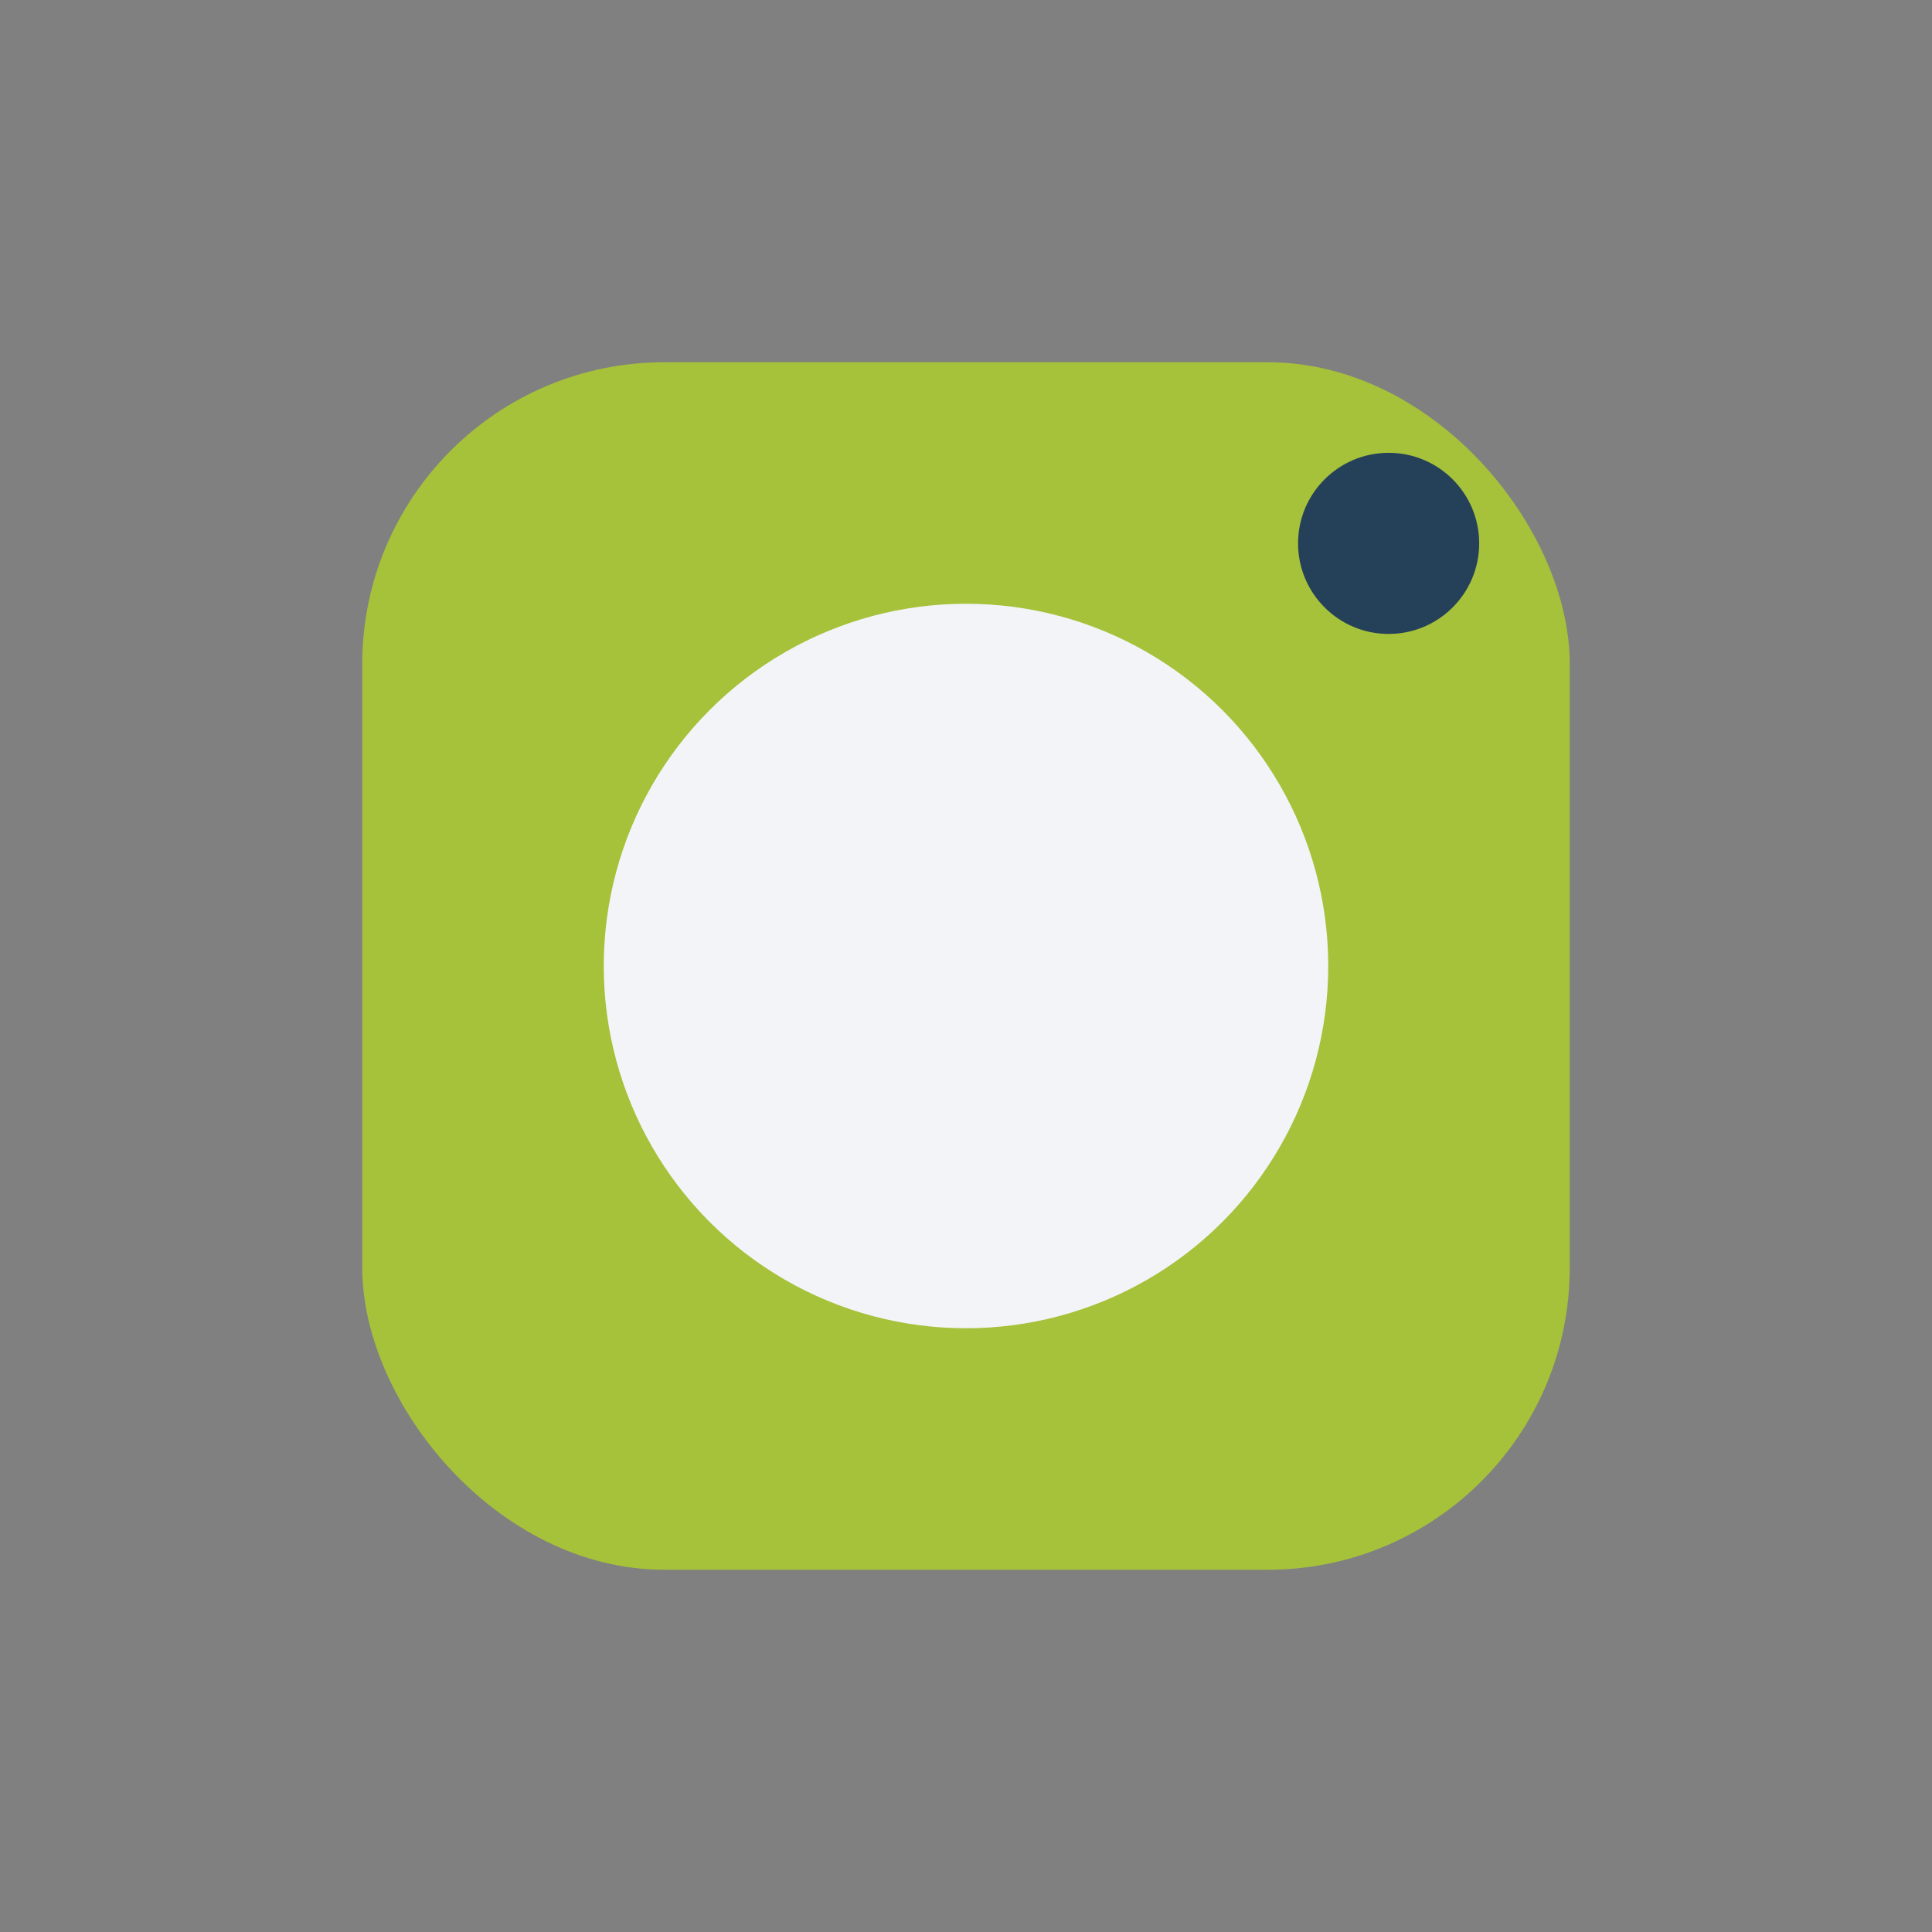
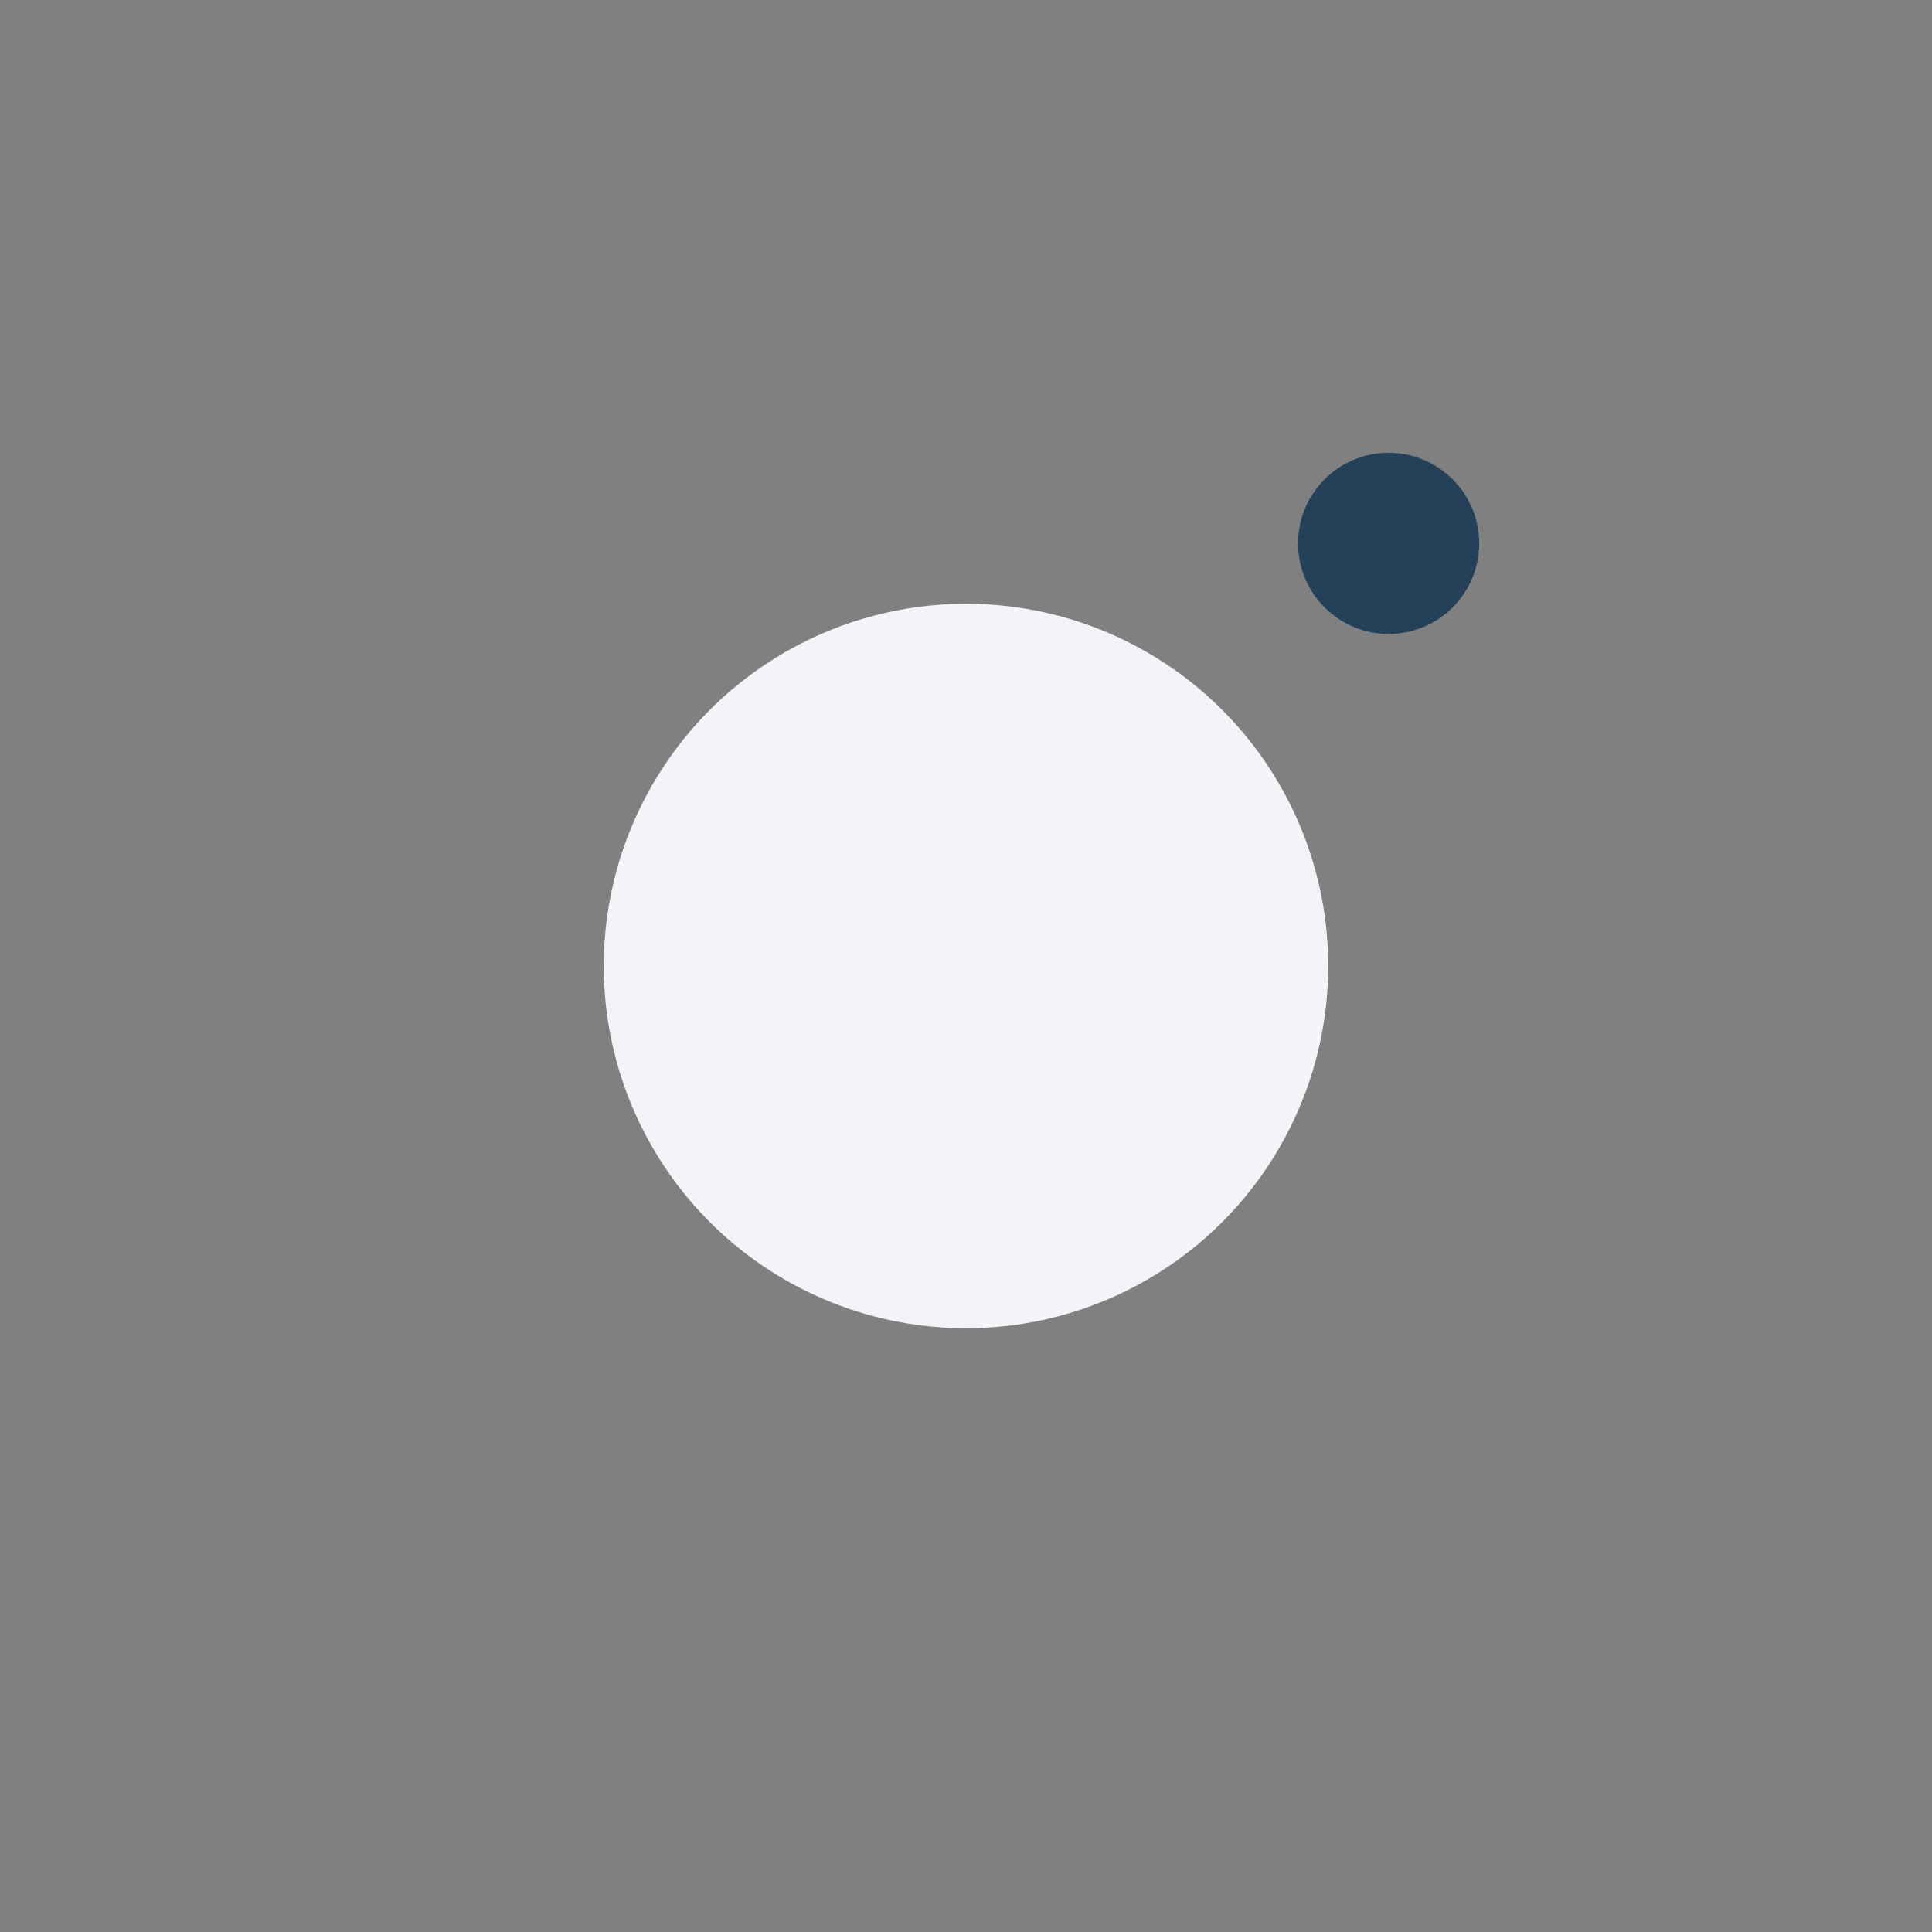
<svg xmlns="http://www.w3.org/2000/svg" width="32" height="32" viewBox="0 0 32 32">
  <rect x="0" y="0" width="32" height="32" fill="#808080" stroke="none" />
-   <rect x="6" y="6" width="20" height="20" rx="5" fill="#A6C13A" />
  <circle cx="16" cy="16" r="6" fill="#F3F4F7" />
  <circle cx="23" cy="9" r="1.5" fill="#25415A" />
</svg>